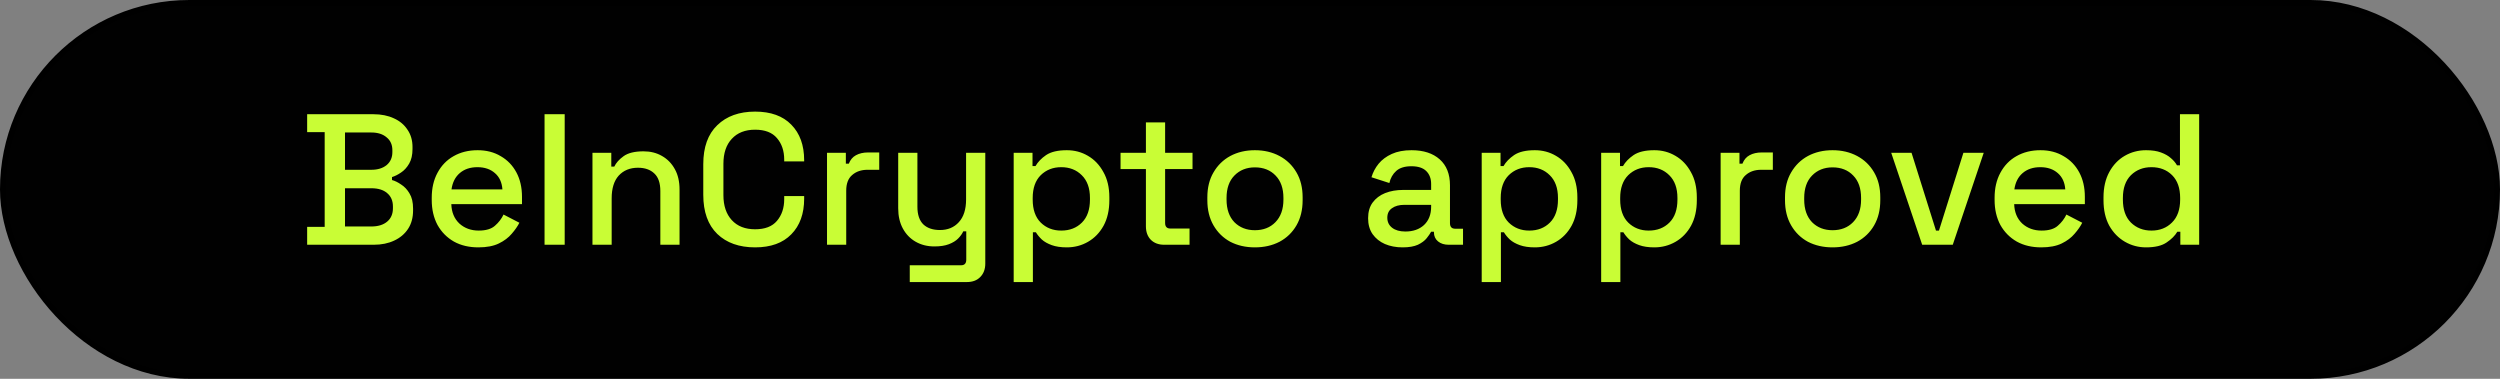
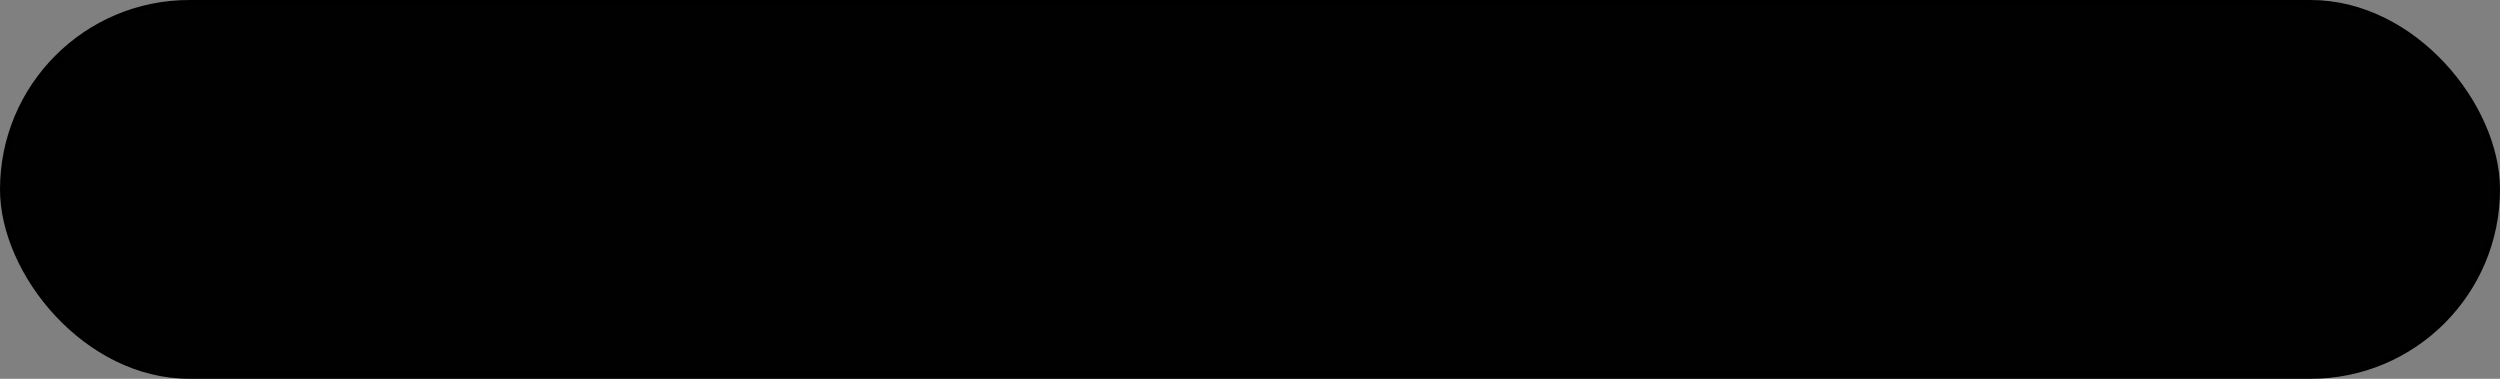
<svg xmlns="http://www.w3.org/2000/svg" width="429" height="65" viewBox="0 0 429 65" fill="none">
  <rect x="0" y="0" width="429" height="65" fill="#808080" stroke="none" />
  <rect x="0.5" y="0.5" width="428" height="64" rx="32" fill="#010101" stroke="black" />
-   <path d="M52.707 42V38.928H55.715V22.672H52.707V19.6H64.067C65.411 19.6 66.585 19.835 67.587 20.304C68.59 20.752 69.368 21.403 69.923 22.256C70.499 23.088 70.787 24.08 70.787 25.232V25.552C70.787 26.576 70.595 27.419 70.211 28.08C69.827 28.741 69.358 29.253 68.803 29.616C68.27 29.979 67.758 30.235 67.267 30.384V30.896C67.758 31.024 68.281 31.28 68.835 31.664C69.411 32.027 69.891 32.539 70.275 33.2C70.68 33.861 70.883 34.725 70.883 35.792V36.112C70.883 37.349 70.595 38.405 70.019 39.28C69.443 40.155 68.643 40.827 67.619 41.296C66.617 41.765 65.454 42 64.131 42H52.707ZM59.203 38.864H63.715C64.867 38.864 65.774 38.587 66.435 38.032C67.097 37.477 67.427 36.709 67.427 35.728V35.44C67.427 34.459 67.097 33.691 66.435 33.136C65.795 32.581 64.888 32.304 63.715 32.304H59.203V38.864ZM59.203 29.136H63.715C64.803 29.136 65.678 28.869 66.339 28.336C67.001 27.781 67.331 27.035 67.331 26.096V25.776C67.331 24.837 67.001 24.101 66.339 23.568C65.699 23.013 64.825 22.736 63.715 22.736H59.203V29.136ZM82.086 42.448C80.486 42.448 79.088 42.117 77.894 41.456C76.699 40.773 75.76 39.824 75.078 38.608C74.416 37.371 74.086 35.941 74.086 34.32V33.936C74.086 32.293 74.416 30.864 75.078 29.648C75.739 28.411 76.656 27.461 77.83 26.8C79.025 26.117 80.4 25.776 81.958 25.776C83.472 25.776 84.795 26.117 85.926 26.8C87.078 27.461 87.974 28.389 88.614 29.584C89.254 30.779 89.574 32.176 89.574 33.776V35.024H77.446C77.489 36.411 77.947 37.52 78.822 38.352C79.718 39.163 80.827 39.568 82.15 39.568C83.387 39.568 84.315 39.291 84.934 38.736C85.574 38.181 86.064 37.541 86.406 36.816L89.126 38.224C88.827 38.821 88.39 39.451 87.814 40.112C87.259 40.773 86.523 41.328 85.606 41.776C84.689 42.224 83.515 42.448 82.086 42.448ZM77.478 32.496H86.214C86.129 31.301 85.702 30.373 84.934 29.712C84.166 29.029 83.163 28.688 81.926 28.688C80.689 28.688 79.675 29.029 78.886 29.712C78.118 30.373 77.648 31.301 77.478 32.496ZM93.445 42V19.6H96.901V42H93.445ZM101.666 42V26.224H104.898V28.592H105.41C105.709 27.952 106.242 27.355 107.01 26.8C107.778 26.245 108.92 25.968 110.434 25.968C111.629 25.968 112.685 26.235 113.602 26.768C114.541 27.301 115.277 28.059 115.81 29.04C116.344 30 116.61 31.163 116.61 32.528V42H113.314V32.784C113.314 31.419 112.973 30.416 112.29 29.776C111.608 29.115 110.669 28.784 109.474 28.784C108.109 28.784 107.01 29.232 106.178 30.128C105.368 31.024 104.962 32.325 104.962 34.032V42H101.666ZM129.578 42.448C126.847 42.448 124.682 41.68 123.082 40.144C121.482 38.587 120.682 36.347 120.682 33.424V28.176C120.682 25.253 121.482 23.024 123.082 21.488C124.682 19.931 126.847 19.152 129.578 19.152C132.266 19.152 134.335 19.899 135.786 21.392C137.258 22.885 137.994 24.923 137.994 27.504V27.696H134.57V27.408C134.57 25.893 134.154 24.656 133.322 23.696C132.511 22.736 131.263 22.256 129.578 22.256C127.871 22.256 126.538 22.779 125.578 23.824C124.618 24.848 124.138 26.277 124.138 28.112V33.488C124.138 35.301 124.618 36.731 125.578 37.776C126.538 38.821 127.871 39.344 129.578 39.344C131.263 39.344 132.511 38.864 133.322 37.904C134.154 36.923 134.57 35.685 134.57 34.192V33.648H137.994V34.096C137.994 36.677 137.258 38.715 135.786 40.208C134.335 41.701 132.266 42.448 129.578 42.448ZM141.916 42V26.224H145.148V28.08H145.66C145.916 27.419 146.322 26.939 146.876 26.64C147.452 26.32 148.156 26.16 148.988 26.16H150.876V29.136H148.86C147.794 29.136 146.919 29.435 146.236 30.032C145.554 30.608 145.212 31.504 145.212 32.72V42H141.916ZM156.115 48.4V45.52H164.915C165.513 45.52 165.811 45.2 165.811 44.56V39.696H165.299C165.107 40.123 164.809 40.539 164.403 40.944C164.019 41.328 163.497 41.648 162.835 41.904C162.174 42.16 161.342 42.288 160.339 42.288C159.145 42.288 158.078 42.021 157.139 41.488C156.201 40.955 155.465 40.197 154.931 39.216C154.398 38.235 154.131 37.072 154.131 35.728V26.224H157.427V35.472C157.427 36.837 157.769 37.851 158.451 38.512C159.134 39.152 160.083 39.472 161.299 39.472C162.643 39.472 163.721 39.024 164.531 38.128C165.363 37.232 165.779 35.931 165.779 34.224V26.224H169.075V45.232C169.075 46.192 168.787 46.96 168.211 47.536C167.657 48.112 166.889 48.4 165.907 48.4H156.115ZM173.948 48.4V26.224H177.18V28.496H177.692C178.097 27.792 178.705 27.163 179.516 26.608C180.348 26.053 181.532 25.776 183.068 25.776C184.39 25.776 185.596 26.096 186.684 26.736C187.793 27.376 188.678 28.304 189.34 29.52C190.022 30.715 190.364 32.165 190.364 33.872V34.352C190.364 36.059 190.033 37.52 189.372 38.736C188.71 39.931 187.825 40.848 186.716 41.488C185.606 42.128 184.39 42.448 183.068 42.448C182.044 42.448 181.18 42.32 180.476 42.064C179.772 41.808 179.206 41.488 178.78 41.104C178.353 40.699 178.012 40.283 177.756 39.856H177.244V48.4H173.948ZM182.108 39.568C183.558 39.568 184.742 39.109 185.66 38.192C186.577 37.275 187.036 35.963 187.036 34.256V33.968C187.036 32.283 186.566 30.981 185.628 30.064C184.71 29.147 183.537 28.688 182.108 28.688C180.7 28.688 179.526 29.147 178.588 30.064C177.67 30.981 177.212 32.283 177.212 33.968V34.256C177.212 35.963 177.67 37.275 178.588 38.192C179.526 39.109 180.7 39.568 182.108 39.568ZM199.774 42C198.814 42 198.046 41.712 197.47 41.136C196.915 40.56 196.638 39.792 196.638 38.832V29.008H192.286V26.224H196.638V21.008H199.934V26.224H204.638V29.008H199.934V38.256C199.934 38.896 200.233 39.216 200.83 39.216H204.126V42H199.774ZM215.34 42.448C213.761 42.448 212.353 42.128 211.116 41.488C209.9 40.827 208.94 39.888 208.236 38.672C207.532 37.456 207.18 36.016 207.18 34.352V33.872C207.18 32.208 207.532 30.779 208.236 29.584C208.94 28.368 209.9 27.429 211.116 26.768C212.353 26.107 213.761 25.776 215.34 25.776C216.918 25.776 218.326 26.107 219.564 26.768C220.801 27.429 221.772 28.368 222.476 29.584C223.18 30.779 223.532 32.208 223.532 33.872V34.352C223.532 36.016 223.18 37.456 222.476 38.672C221.772 39.888 220.801 40.827 219.564 41.488C218.326 42.128 216.918 42.448 215.34 42.448ZM215.34 39.504C216.79 39.504 217.964 39.045 218.86 38.128C219.777 37.189 220.236 35.899 220.236 34.256V33.968C220.236 32.325 219.788 31.045 218.892 30.128C217.996 29.189 216.812 28.72 215.34 28.72C213.91 28.72 212.737 29.189 211.82 30.128C210.924 31.045 210.476 32.325 210.476 33.968V34.256C210.476 35.899 210.924 37.189 211.82 38.128C212.737 39.045 213.91 39.504 215.34 39.504ZM240.687 42.448C239.557 42.448 238.543 42.256 237.647 41.872C236.773 41.488 236.069 40.923 235.535 40.176C235.023 39.429 234.767 38.523 234.767 37.456C234.767 36.368 235.023 35.472 235.535 34.768C236.069 34.043 236.783 33.499 237.679 33.136C238.597 32.773 239.631 32.592 240.783 32.592H245.583V31.568C245.583 30.651 245.306 29.915 244.751 29.36C244.197 28.805 243.343 28.528 242.191 28.528C241.061 28.528 240.197 28.795 239.599 29.328C239.002 29.861 238.607 30.555 238.415 31.408L235.343 30.416C235.599 29.563 236.005 28.795 236.559 28.112C237.135 27.408 237.893 26.843 238.831 26.416C239.77 25.989 240.901 25.776 242.223 25.776C244.271 25.776 245.882 26.299 247.055 27.344C248.229 28.389 248.815 29.872 248.815 31.792V38.288C248.815 38.928 249.114 39.248 249.711 39.248H251.055V42H248.591C247.845 42 247.237 41.808 246.767 41.424C246.298 41.04 246.063 40.517 246.063 39.856V39.76H245.583C245.413 40.08 245.157 40.453 244.815 40.88C244.474 41.307 243.973 41.68 243.311 42C242.65 42.299 241.775 42.448 240.687 42.448ZM241.167 39.728C242.49 39.728 243.557 39.355 244.367 38.608C245.178 37.84 245.583 36.795 245.583 35.472V35.152H240.975C240.101 35.152 239.397 35.344 238.863 35.728C238.33 36.091 238.063 36.635 238.063 37.36C238.063 38.085 238.341 38.661 238.895 39.088C239.45 39.515 240.207 39.728 241.167 39.728ZM254.26 48.4V26.224H257.492V28.496H258.004C258.409 27.792 259.017 27.163 259.828 26.608C260.66 26.053 261.844 25.776 263.38 25.776C264.703 25.776 265.908 26.096 266.996 26.736C268.105 27.376 268.991 28.304 269.652 29.52C270.335 30.715 270.676 32.165 270.676 33.872V34.352C270.676 36.059 270.345 37.52 269.684 38.736C269.023 39.931 268.137 40.848 267.028 41.488C265.919 42.128 264.703 42.448 263.38 42.448C262.356 42.448 261.492 42.32 260.788 42.064C260.084 41.808 259.519 41.488 259.092 41.104C258.665 40.699 258.324 40.283 258.068 39.856H257.556V48.4H254.26ZM262.42 39.568C263.871 39.568 265.055 39.109 265.972 38.192C266.889 37.275 267.348 35.963 267.348 34.256V33.968C267.348 32.283 266.879 30.981 265.94 30.064C265.023 29.147 263.849 28.688 262.42 28.688C261.012 28.688 259.839 29.147 258.9 30.064C257.983 30.981 257.524 32.283 257.524 33.968V34.256C257.524 35.963 257.983 37.275 258.9 38.192C259.839 39.109 261.012 39.568 262.42 39.568ZM274.76 48.4V26.224H277.992V28.496H278.504C278.909 27.792 279.517 27.163 280.328 26.608C281.16 26.053 282.344 25.776 283.88 25.776C285.203 25.776 286.408 26.096 287.496 26.736C288.605 27.376 289.491 28.304 290.152 29.52C290.835 30.715 291.176 32.165 291.176 33.872V34.352C291.176 36.059 290.845 37.52 290.184 38.736C289.523 39.931 288.637 40.848 287.528 41.488C286.419 42.128 285.203 42.448 283.88 42.448C282.856 42.448 281.992 42.32 281.288 42.064C280.584 41.808 280.019 41.488 279.592 41.104C279.165 40.699 278.824 40.283 278.568 39.856H278.056V48.4H274.76ZM282.92 39.568C284.371 39.568 285.555 39.109 286.472 38.192C287.389 37.275 287.848 35.963 287.848 34.256V33.968C287.848 32.283 287.379 30.981 286.44 30.064C285.523 29.147 284.349 28.688 282.92 28.688C281.512 28.688 280.339 29.147 279.4 30.064C278.483 30.981 278.024 32.283 278.024 33.968V34.256C278.024 35.963 278.483 37.275 279.4 38.192C280.339 39.109 281.512 39.568 282.92 39.568ZM295.26 42V26.224H298.492V28.08H299.004C299.26 27.419 299.665 26.939 300.22 26.64C300.796 26.32 301.5 26.16 302.332 26.16H304.22V29.136H302.204C301.137 29.136 300.263 29.435 299.58 30.032C298.897 30.608 298.556 31.504 298.556 32.72V42H295.26ZM314.465 42.448C312.886 42.448 311.478 42.128 310.241 41.488C309.025 40.827 308.065 39.888 307.361 38.672C306.657 37.456 306.305 36.016 306.305 34.352V33.872C306.305 32.208 306.657 30.779 307.361 29.584C308.065 28.368 309.025 27.429 310.241 26.768C311.478 26.107 312.886 25.776 314.465 25.776C316.043 25.776 317.451 26.107 318.689 26.768C319.926 27.429 320.897 28.368 321.601 29.584C322.305 30.779 322.657 32.208 322.657 33.872V34.352C322.657 36.016 322.305 37.456 321.601 38.672C320.897 39.888 319.926 40.827 318.689 41.488C317.451 42.128 316.043 42.448 314.465 42.448ZM314.465 39.504C315.915 39.504 317.089 39.045 317.985 38.128C318.902 37.189 319.361 35.899 319.361 34.256V33.968C319.361 32.325 318.913 31.045 318.017 30.128C317.121 29.189 315.937 28.72 314.465 28.72C313.035 28.72 311.862 29.189 310.945 30.128C310.049 31.045 309.601 32.325 309.601 33.968V34.256C309.601 35.899 310.049 37.189 310.945 38.128C311.862 39.045 313.035 39.504 314.465 39.504ZM329.846 42L324.534 26.224H328.022L332.214 39.568H332.726L336.918 26.224H340.406L335.094 42H329.846ZM350.273 42.448C348.673 42.448 347.276 42.117 346.081 41.456C344.887 40.773 343.948 39.824 343.265 38.608C342.604 37.371 342.273 35.941 342.273 34.32V33.936C342.273 32.293 342.604 30.864 343.265 29.648C343.927 28.411 344.844 27.461 346.017 26.8C347.212 26.117 348.588 25.776 350.145 25.776C351.66 25.776 352.983 26.117 354.113 26.8C355.265 27.461 356.161 28.389 356.801 29.584C357.441 30.779 357.761 32.176 357.761 33.776V35.024H345.633C345.676 36.411 346.135 37.52 347.009 38.352C347.905 39.163 349.015 39.568 350.337 39.568C351.575 39.568 352.503 39.291 353.121 38.736C353.761 38.181 354.252 37.541 354.593 36.816L357.313 38.224C357.015 38.821 356.577 39.451 356.001 40.112C355.447 40.773 354.711 41.328 353.793 41.776C352.876 42.224 351.703 42.448 350.273 42.448ZM345.665 32.496H354.401C354.316 31.301 353.889 30.373 353.121 29.712C352.353 29.029 351.351 28.688 350.113 28.688C348.876 28.688 347.863 29.029 347.073 29.712C346.305 30.373 345.836 31.301 345.665 32.496ZM368.257 42.448C366.956 42.448 365.75 42.128 364.641 41.488C363.532 40.848 362.636 39.931 361.953 38.736C361.292 37.52 360.961 36.059 360.961 34.352V33.872C360.961 32.187 361.292 30.736 361.953 29.52C362.614 28.304 363.5 27.376 364.609 26.736C365.718 26.096 366.934 25.776 368.257 25.776C369.281 25.776 370.134 25.904 370.817 26.16C371.521 26.416 372.097 26.747 372.545 27.152C372.993 27.536 373.334 27.941 373.569 28.368H374.081V19.6H377.377V42H374.145V39.76H373.633C373.228 40.443 372.609 41.061 371.777 41.616C370.966 42.171 369.793 42.448 368.257 42.448ZM369.185 39.568C370.614 39.568 371.788 39.109 372.705 38.192C373.644 37.275 374.113 35.963 374.113 34.256V33.968C374.113 32.283 373.654 30.981 372.737 30.064C371.82 29.147 370.636 28.688 369.185 28.688C367.777 28.688 366.604 29.147 365.665 30.064C364.748 30.981 364.289 32.283 364.289 33.968V34.256C364.289 35.963 364.748 37.275 365.665 38.192C366.604 39.109 367.777 39.568 369.185 39.568Z" fill="#C9FD35" />
</svg>